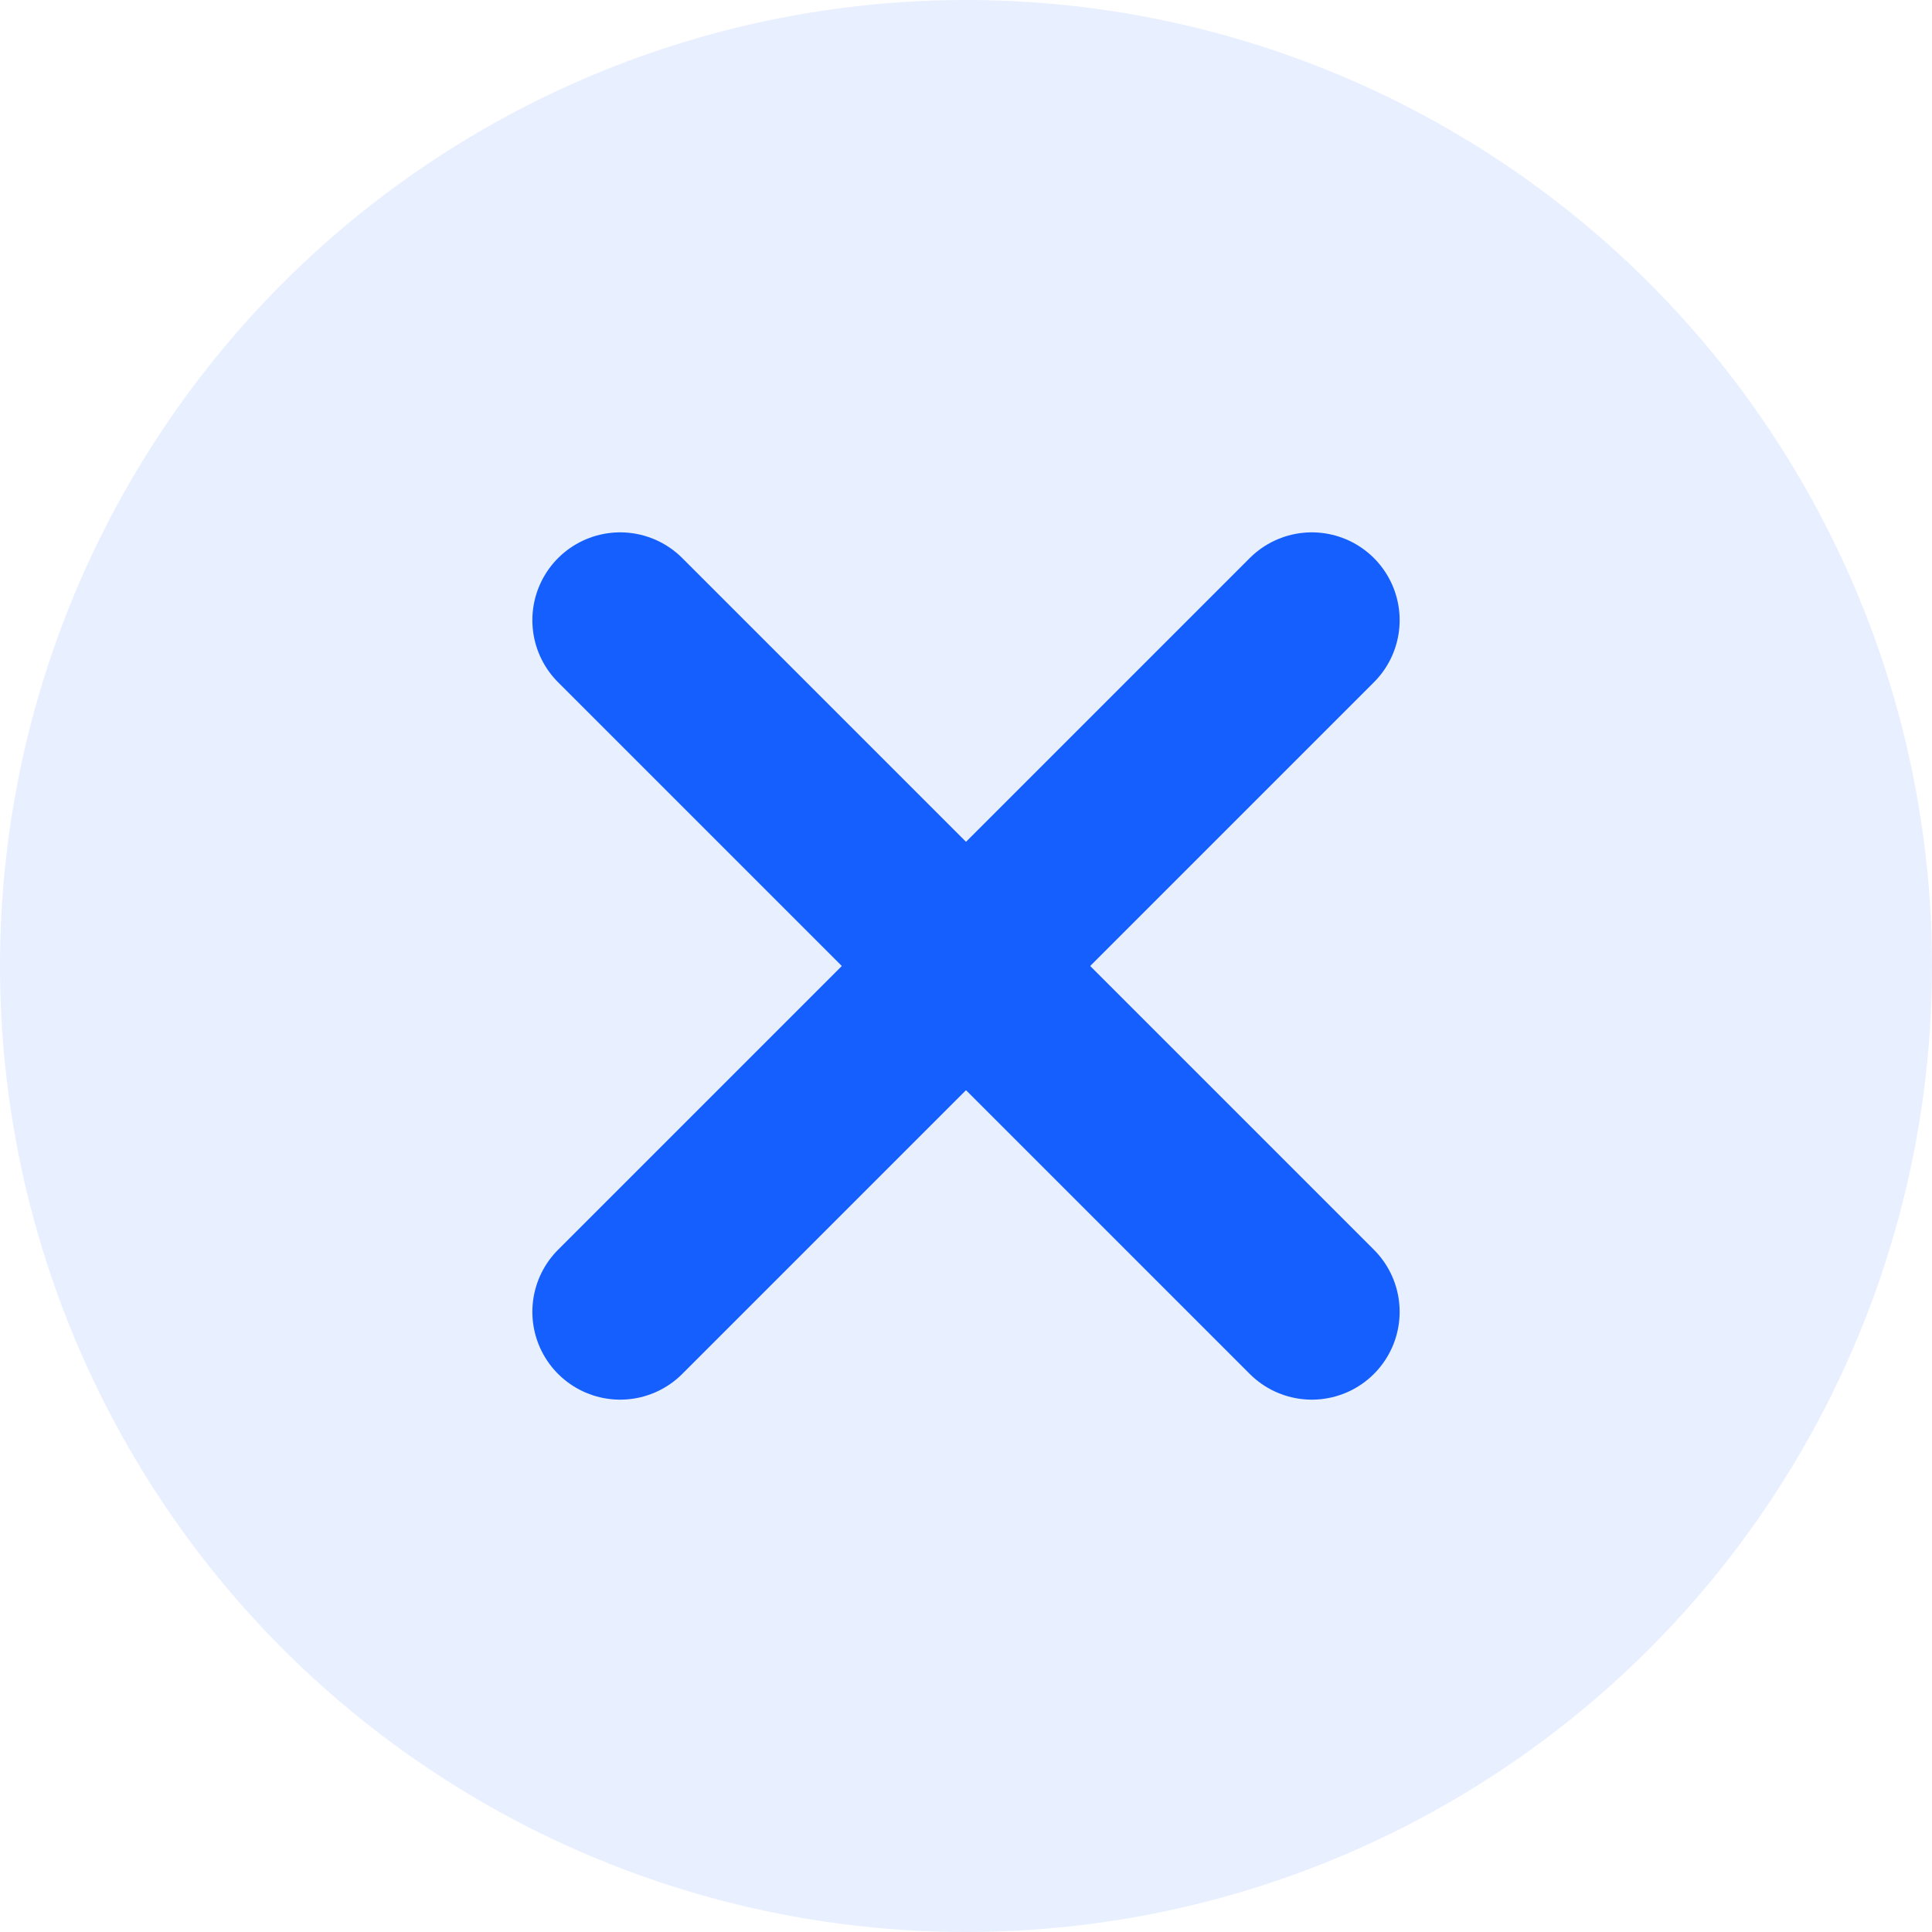
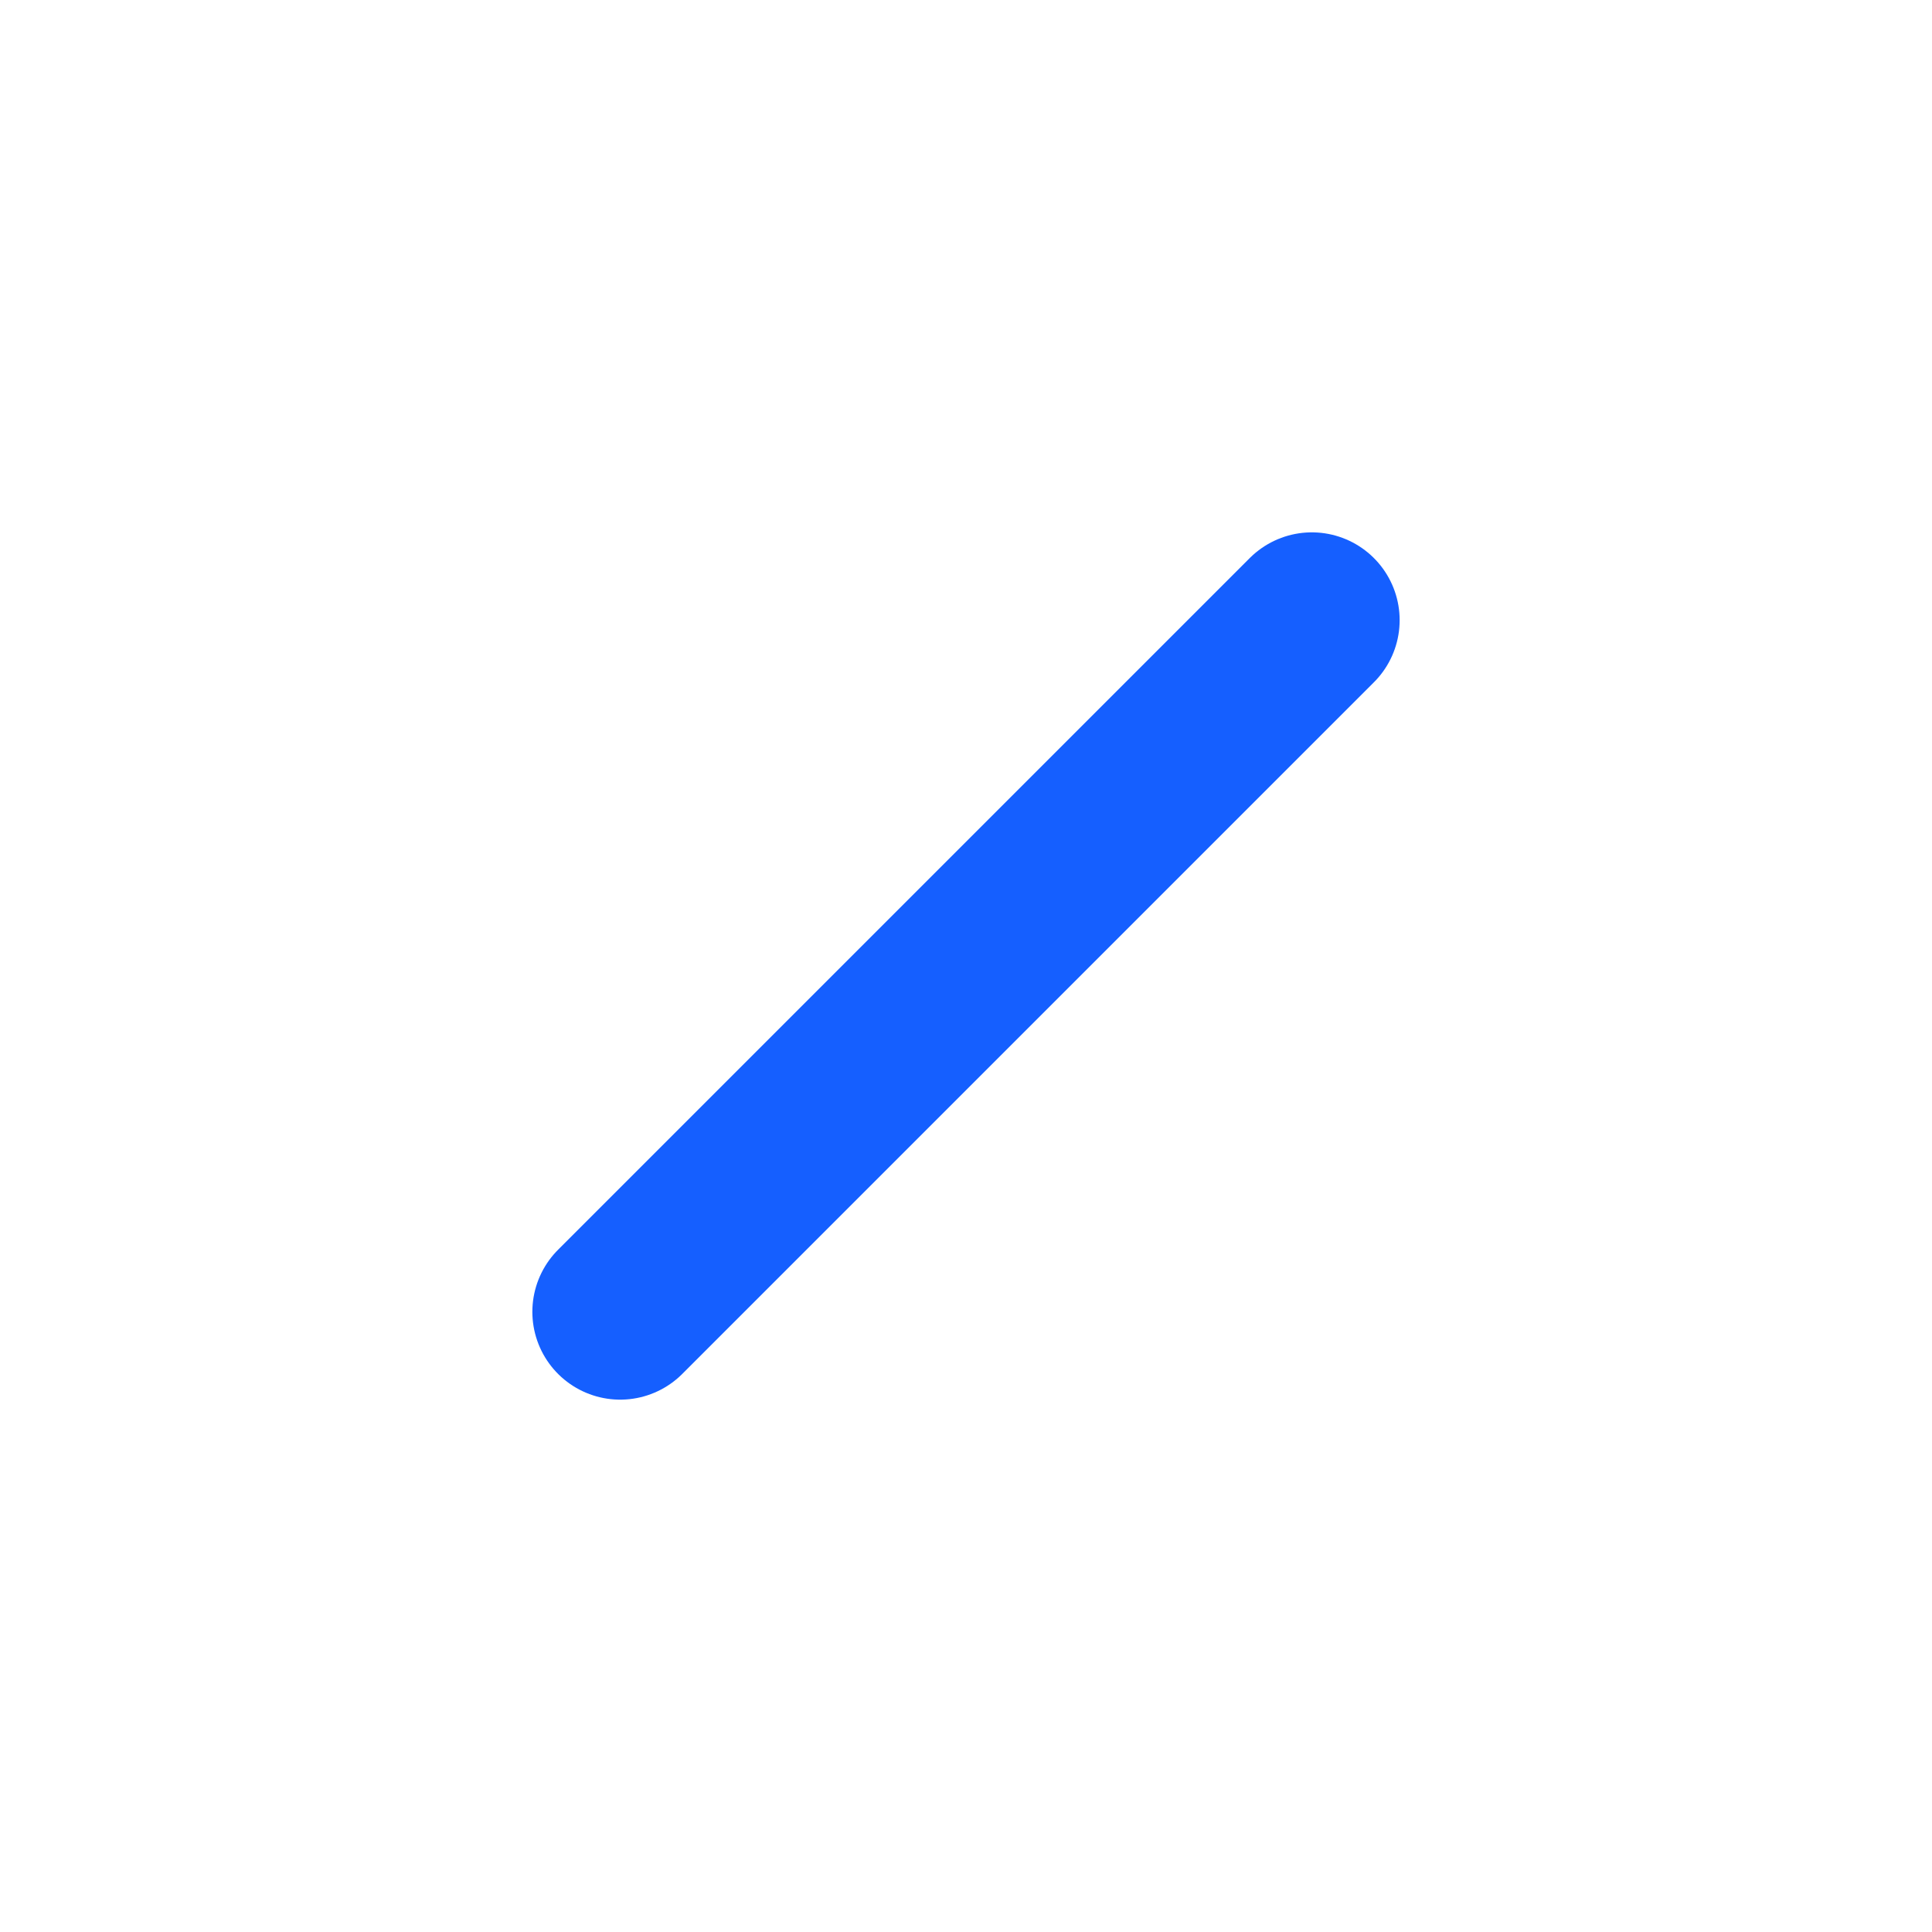
<svg xmlns="http://www.w3.org/2000/svg" width="22" height="22" viewBox="0 0 22 22" fill="none">
-   <circle cx="11" cy="11" r="11" fill="#155FFF" fill-opacity="0.1" />
  <path d="M14.938 7.062L7.062 14.938" stroke="#155FFF" stroke-width="2" stroke-linecap="round" stroke-linejoin="round" />
-   <path d="M14.938 14.938L7.062 7.062" stroke="#155FFF" stroke-width="2" stroke-linecap="round" stroke-linejoin="round" />
</svg>